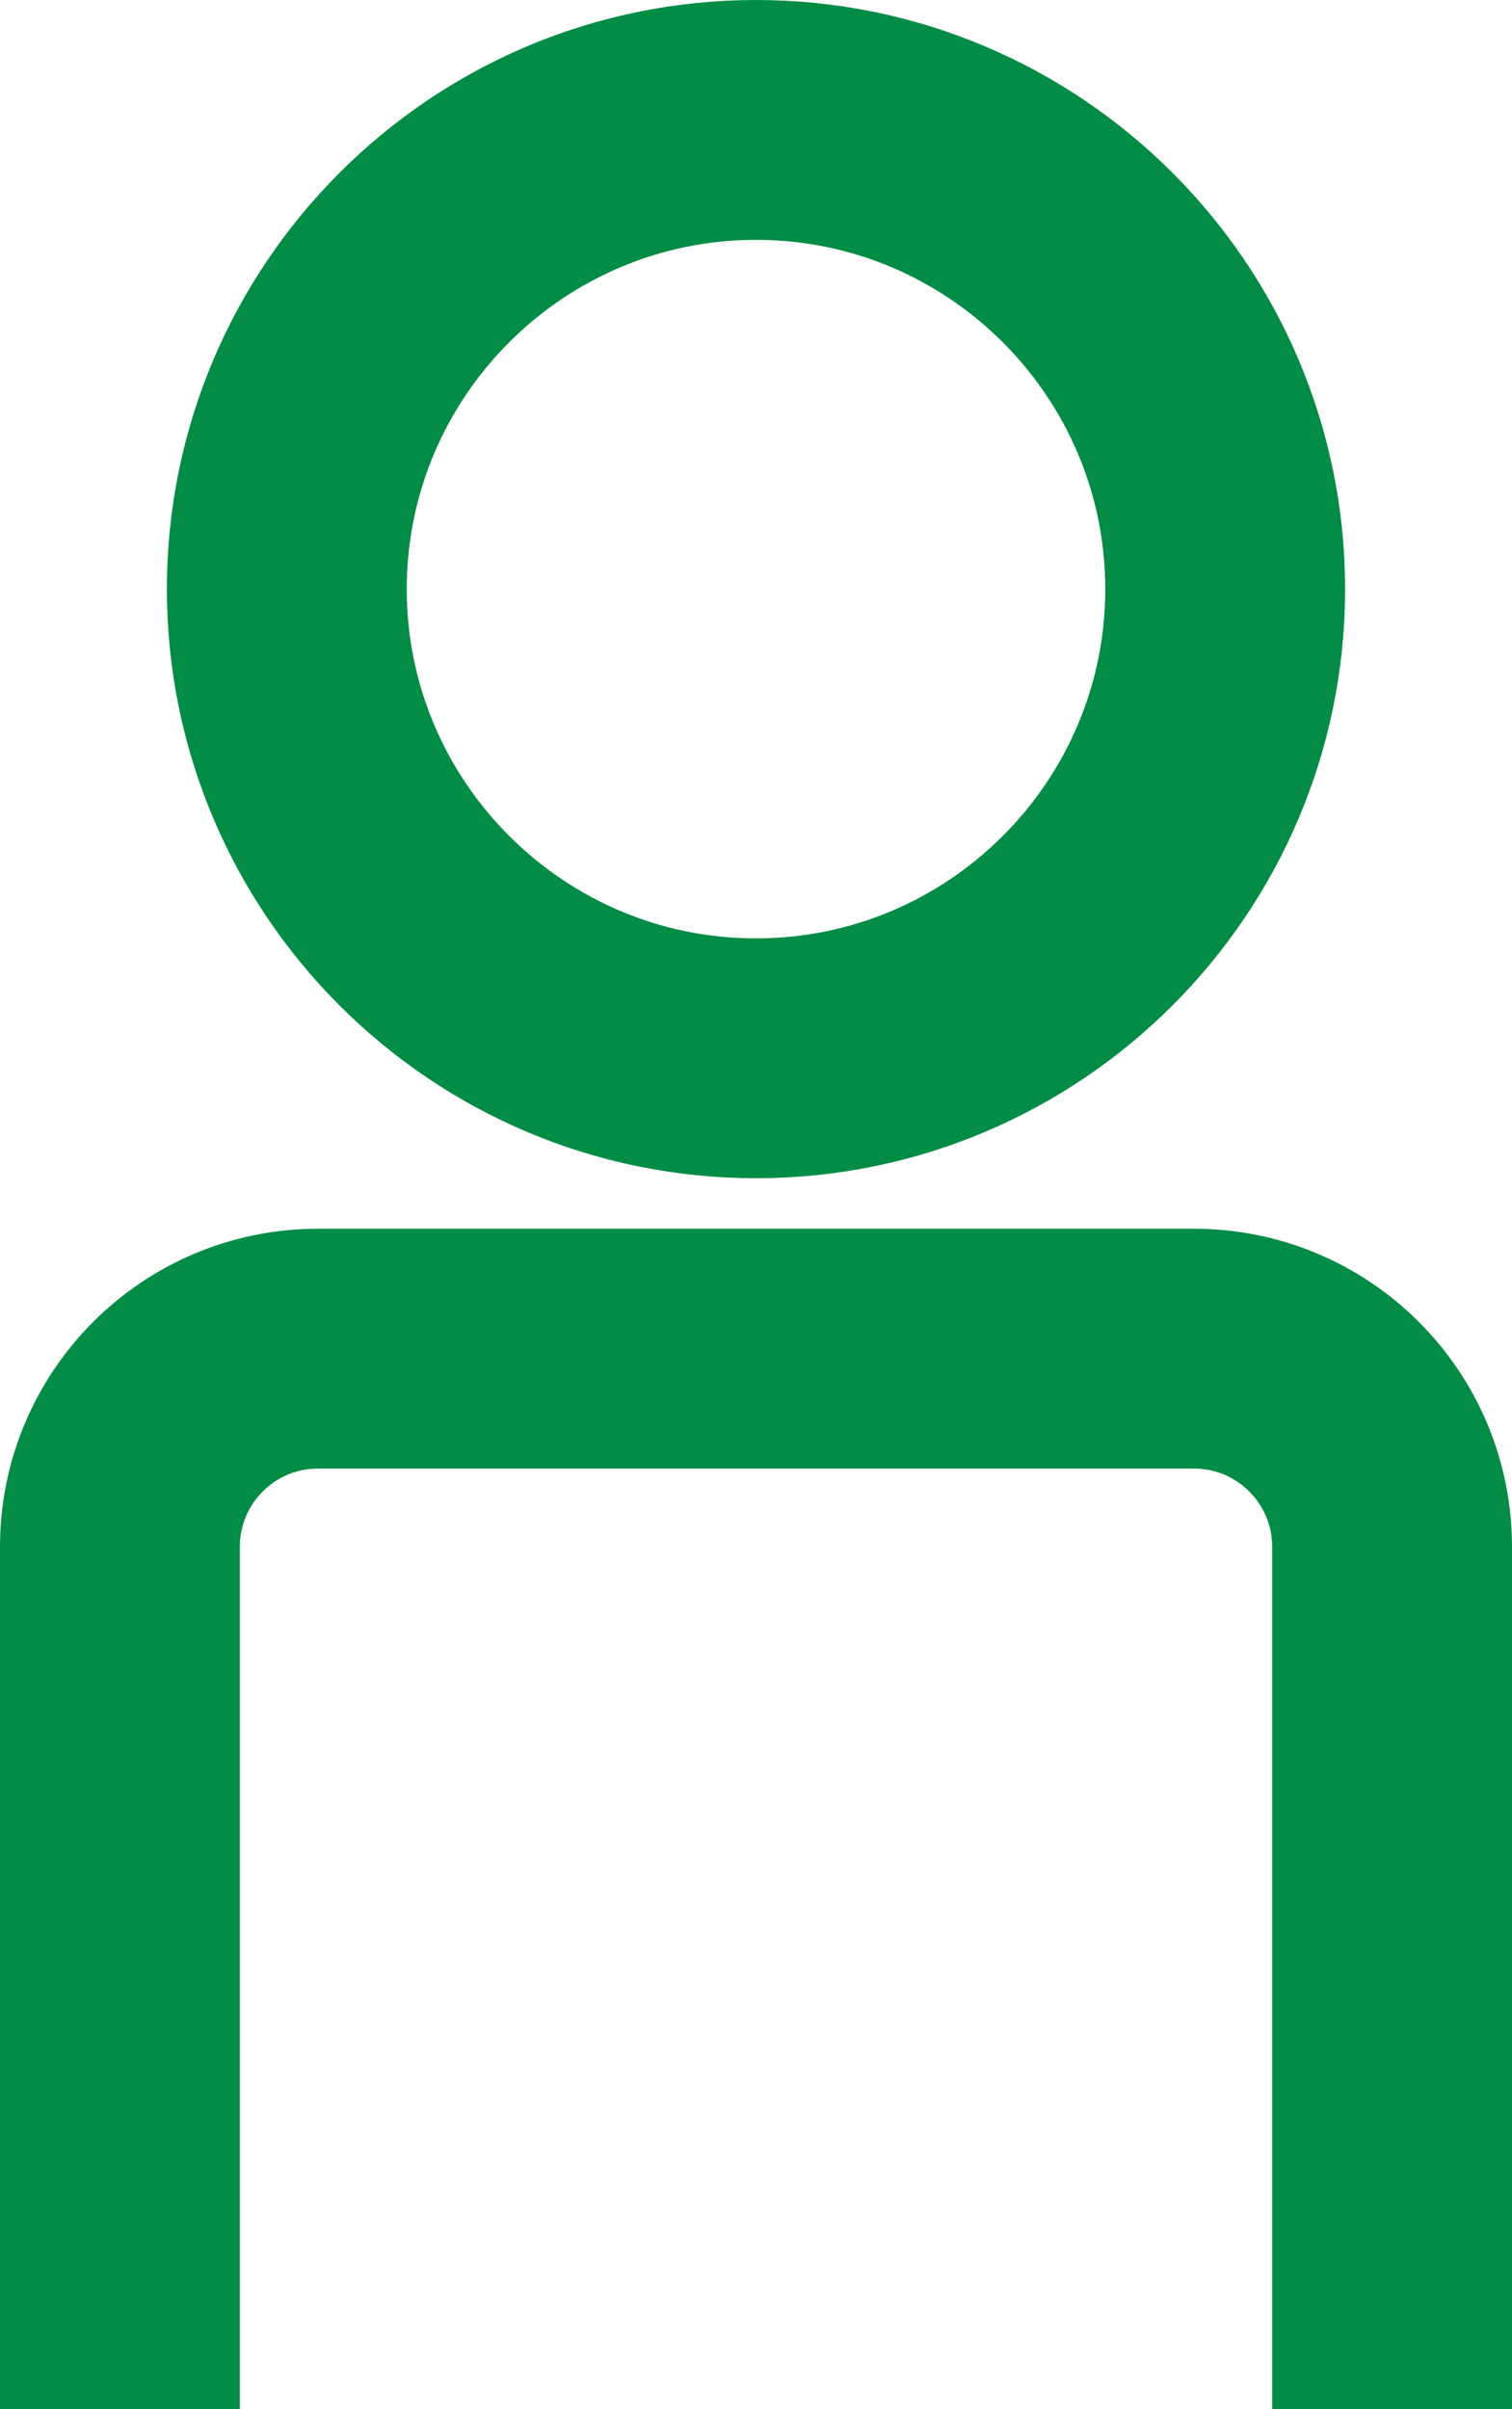
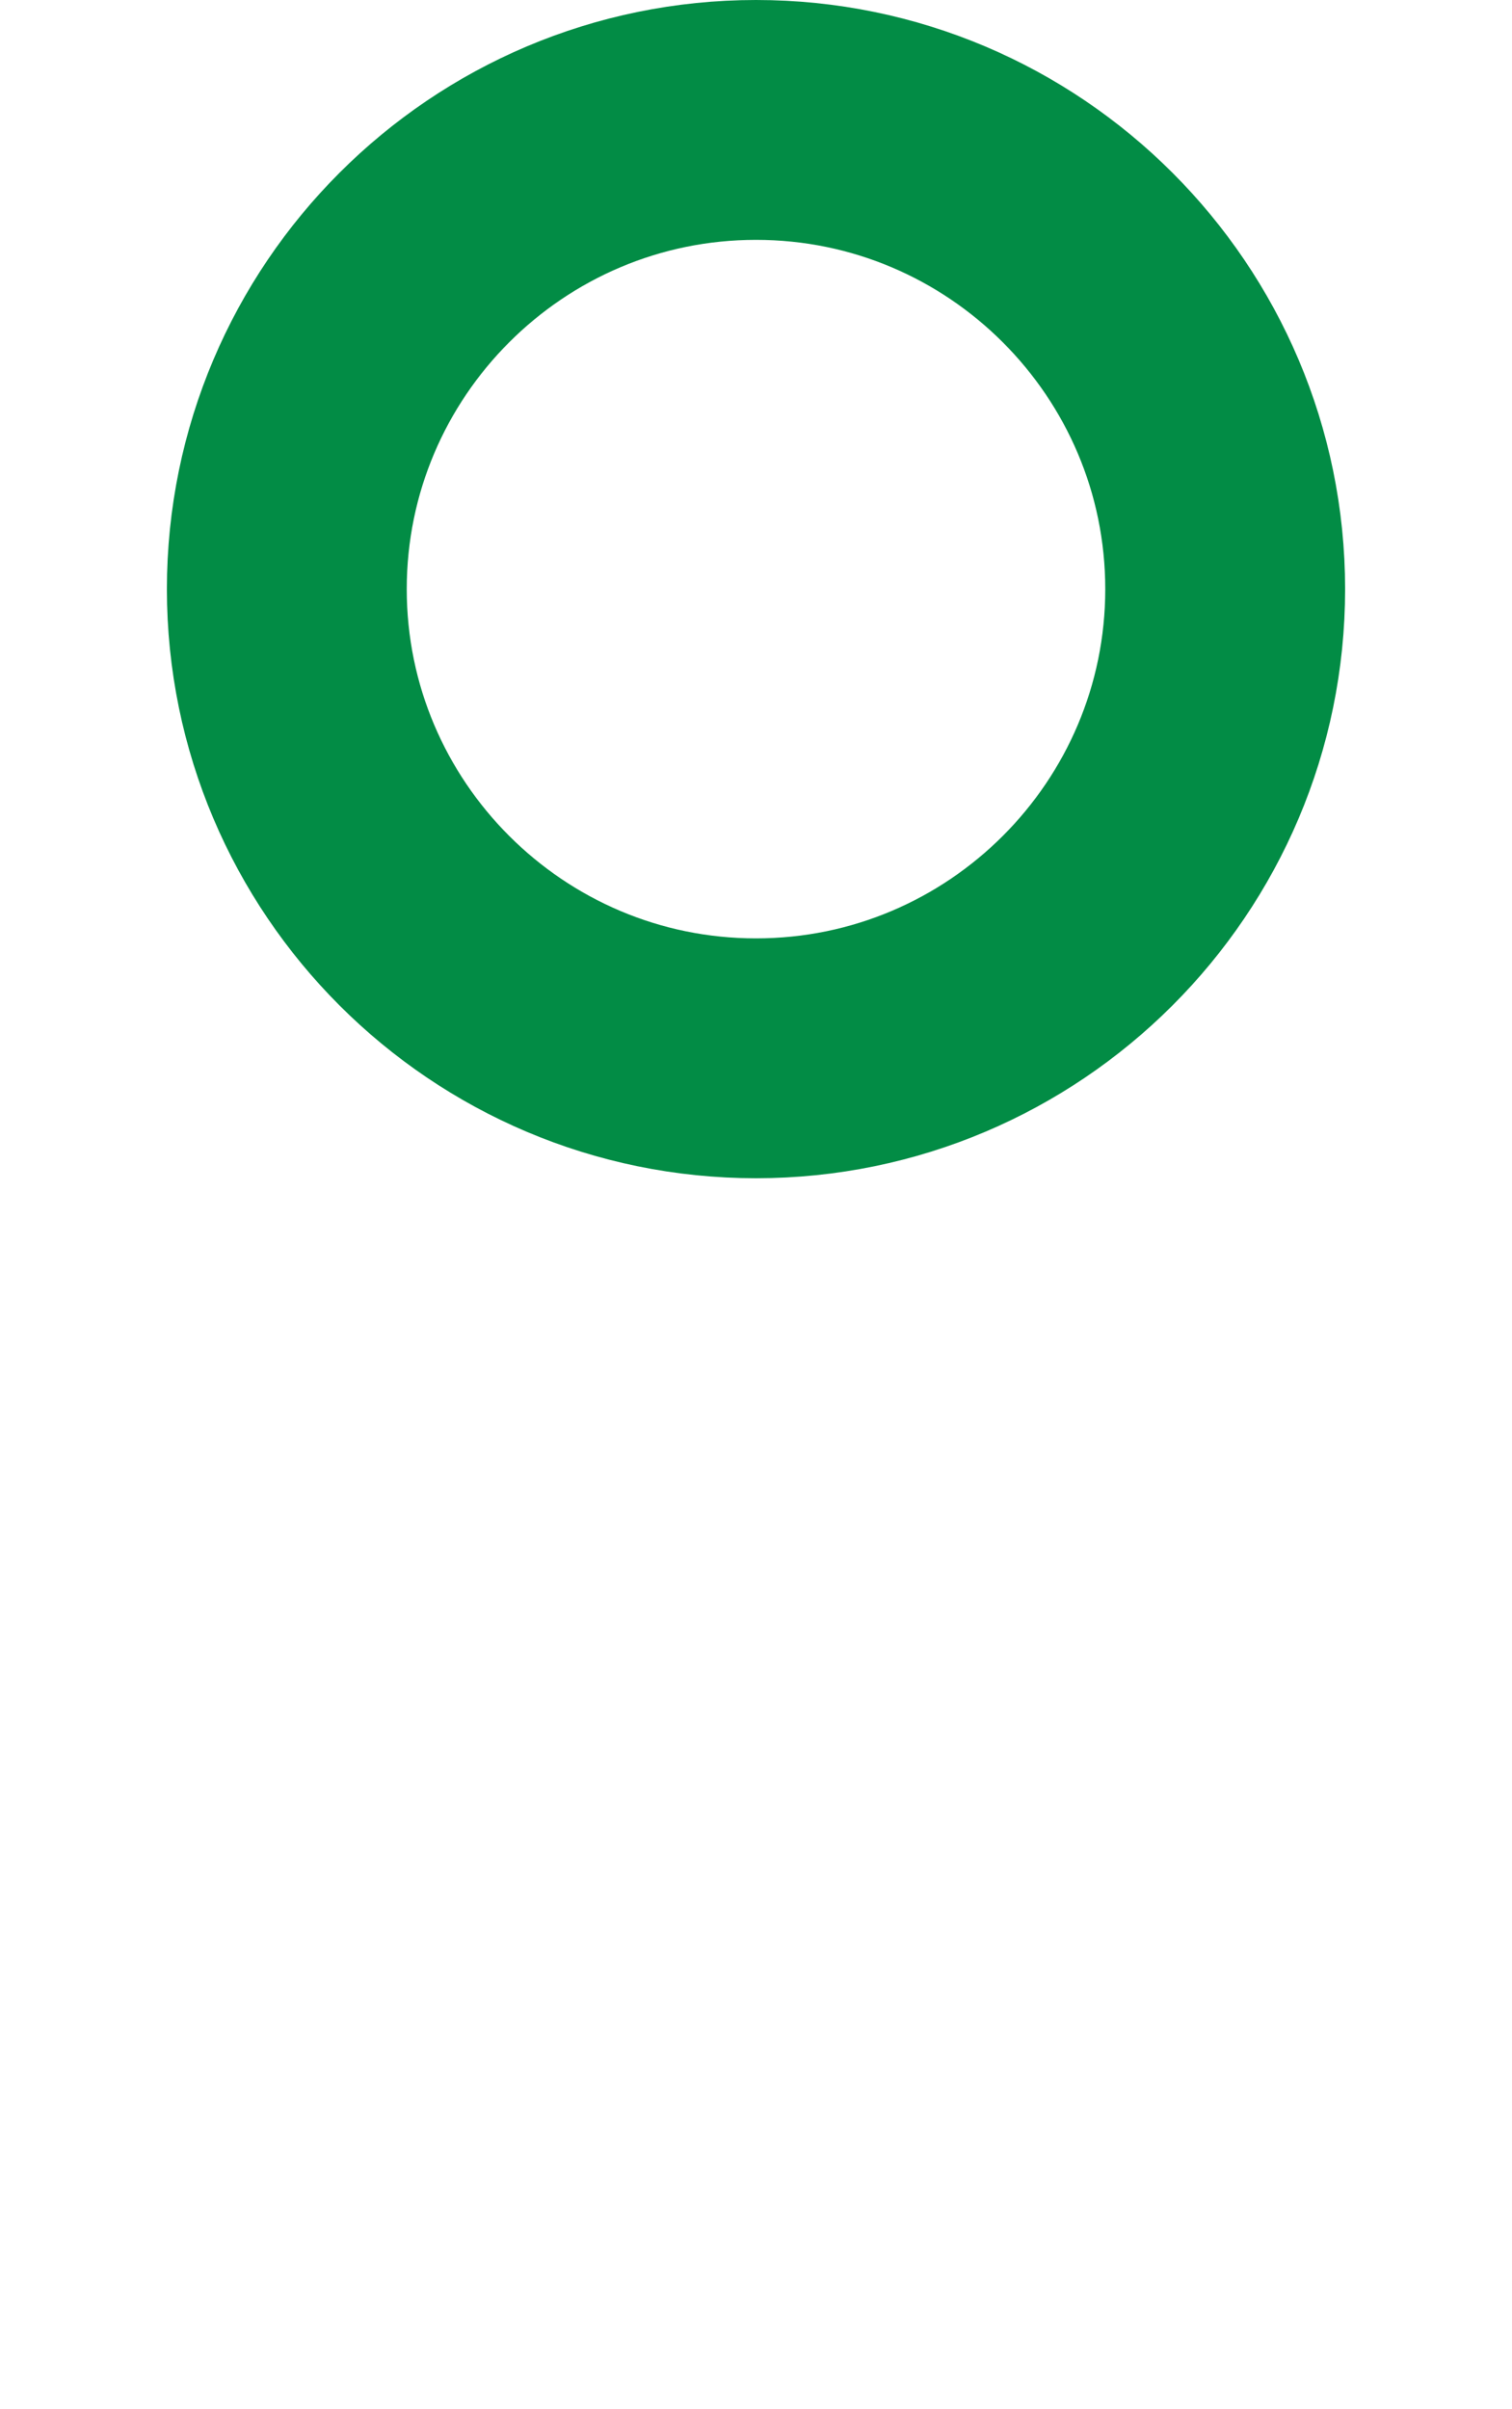
<svg xmlns="http://www.w3.org/2000/svg" xmlns:xlink="http://www.w3.org/1999/xlink" version="1.1" id="Layer_1" x="0px" y="0px" width="119.776px" height="190.833px" viewBox="0 0 119.776 190.833" enable-background="new 0 0 119.776 190.833" xml:space="preserve">
  <g>
    <defs>
      <rect id="SVGID_1_" width="119.776" height="190.833" />
    </defs>
    <clipPath id="SVGID_2_">
      <use xlink:href="#SVGID_1_" overflow="visible" />
    </clipPath>
    <path clip-path="url(#SVGID_2_)" fill="none" stroke="#028C45" stroke-width="19" stroke-miterlimit="10" d="M59.888,83.833   c-20.494,0-37.167-16.673-37.167-37.167C22.721,26.172,39.394,9.5,59.888,9.5c20.494,0,37.167,16.672,37.167,37.166   C97.055,67.16,80.382,83.833,59.888,83.833z" />
-     <path clip-path="url(#SVGID_2_)" fill="none" stroke="#028C45" stroke-width="19" stroke-miterlimit="10" d="M110.276,190.833   V122.53c0-8.669-7.028-15.697-15.697-15.697H83.924H35.852H25.197c-8.669,0-15.697,7.028-15.697,15.697v68.303" />
  </g>
</svg>